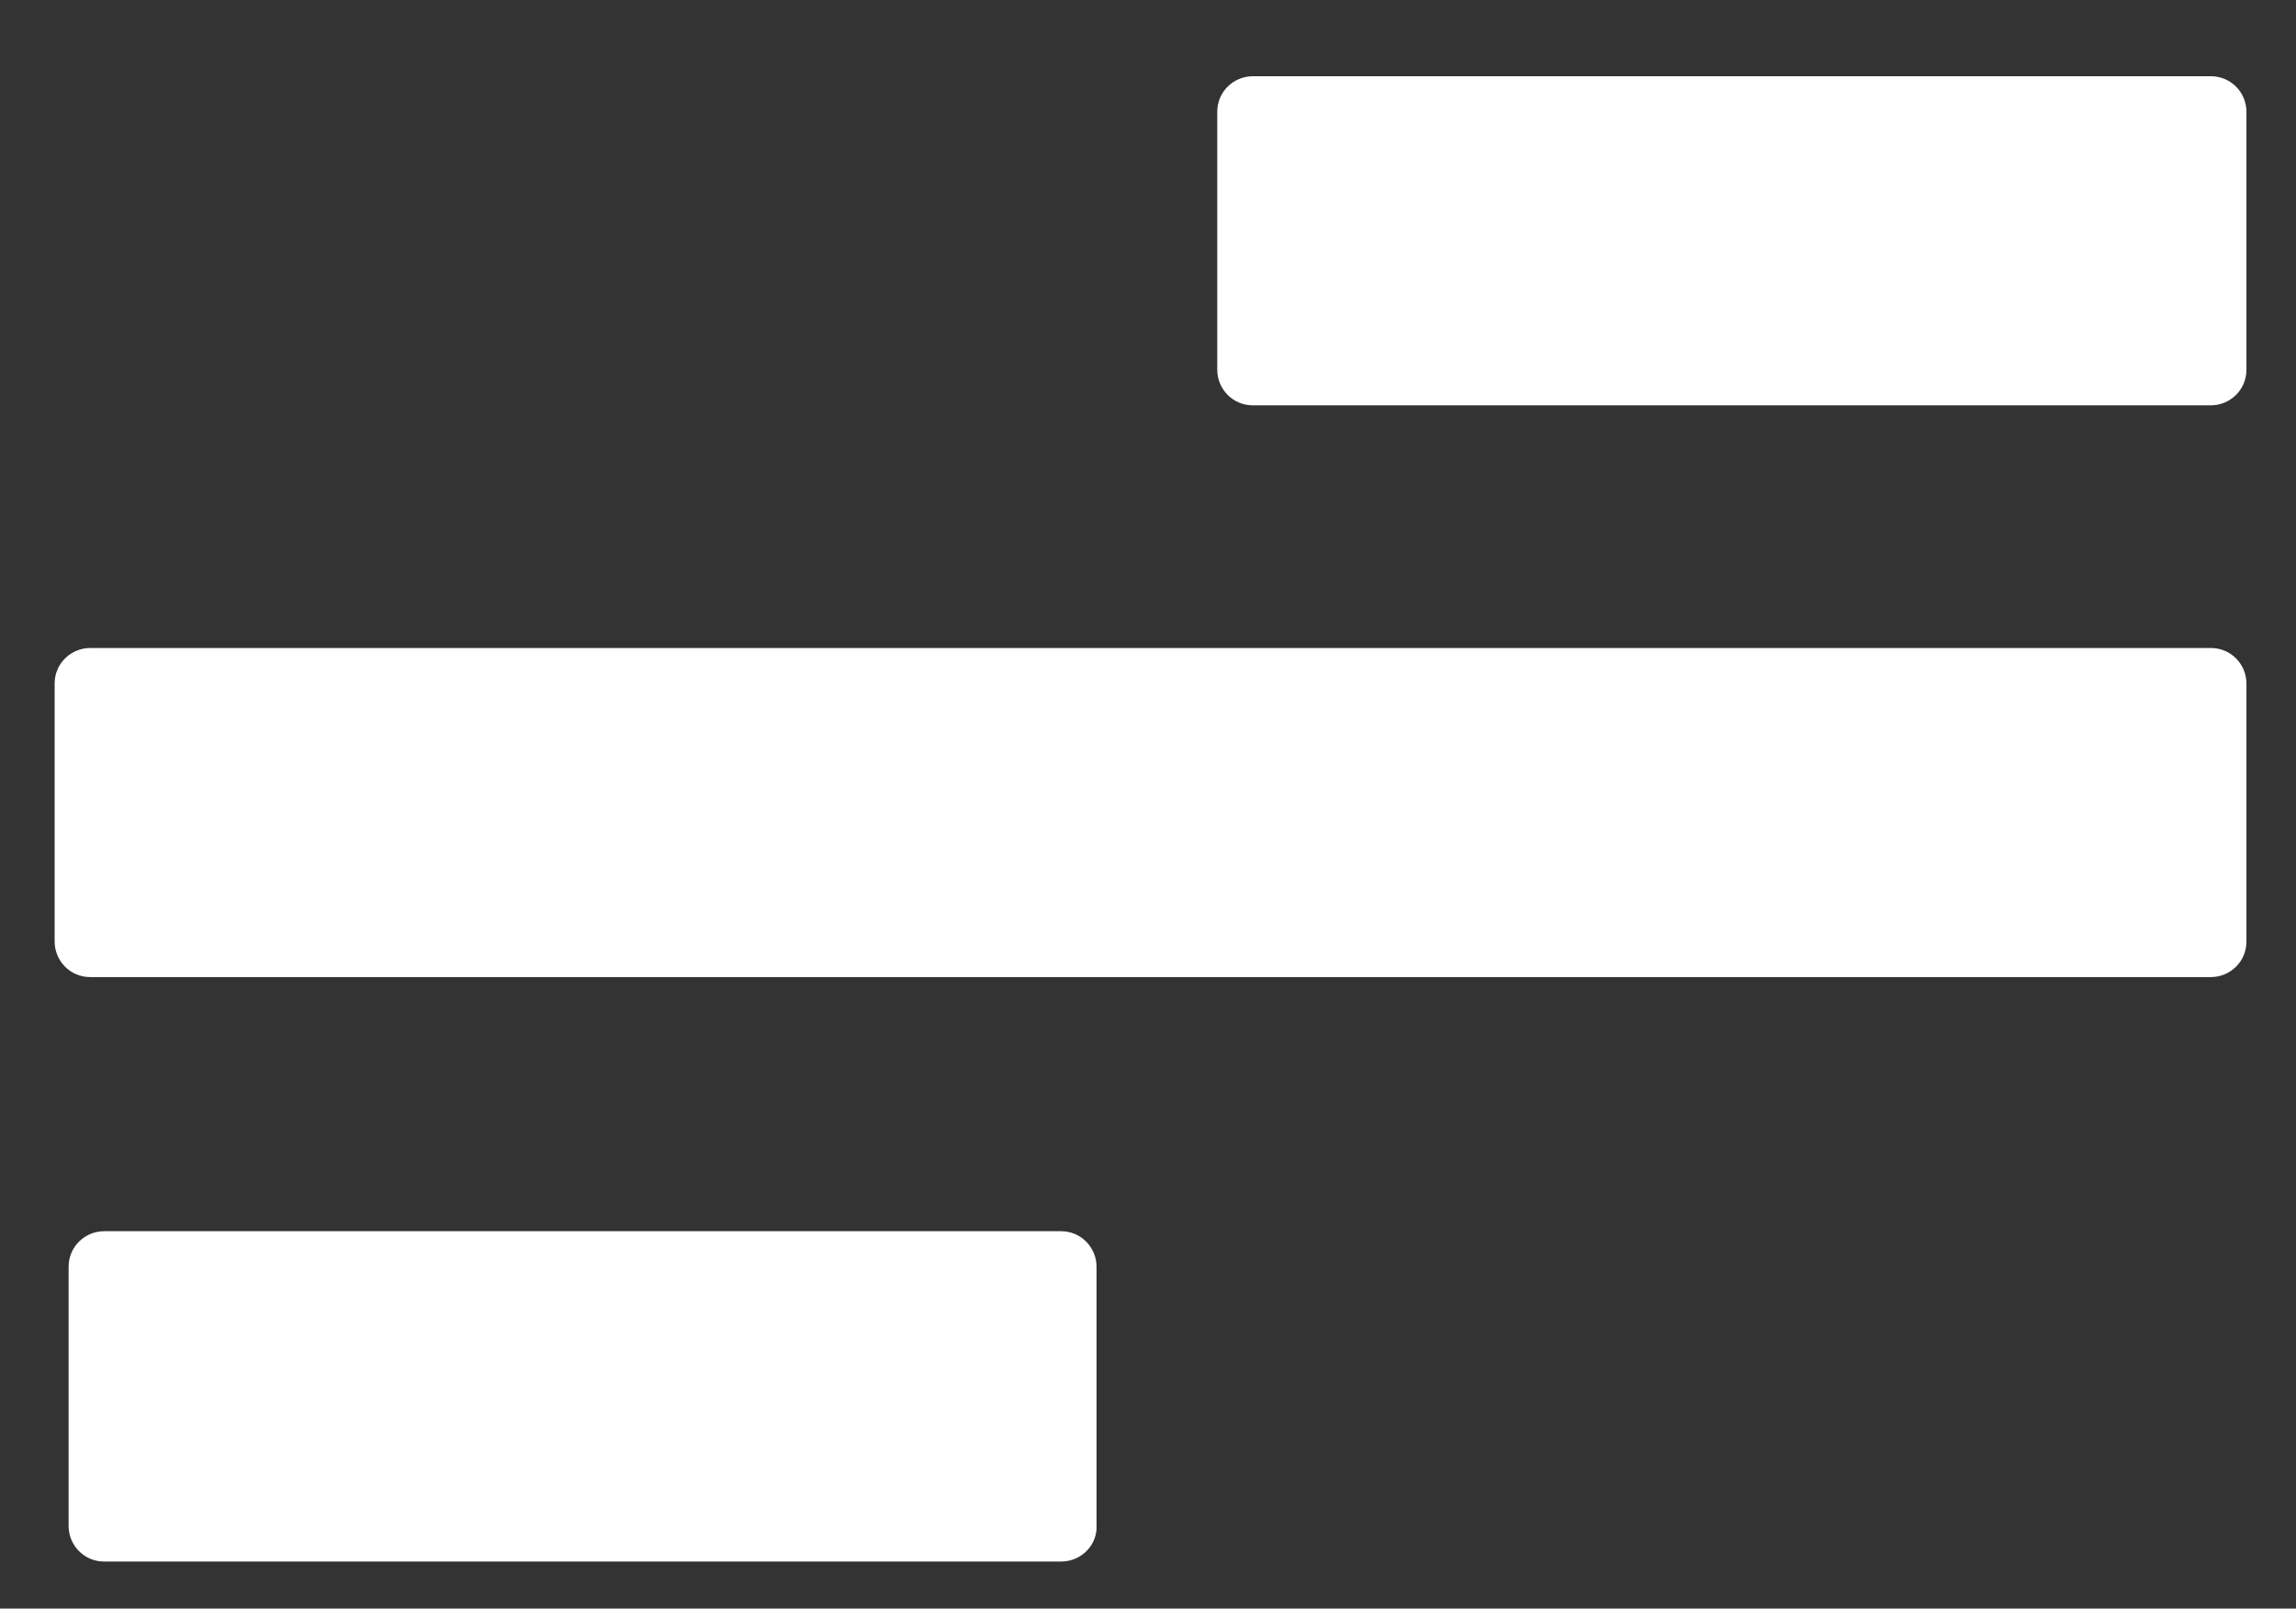
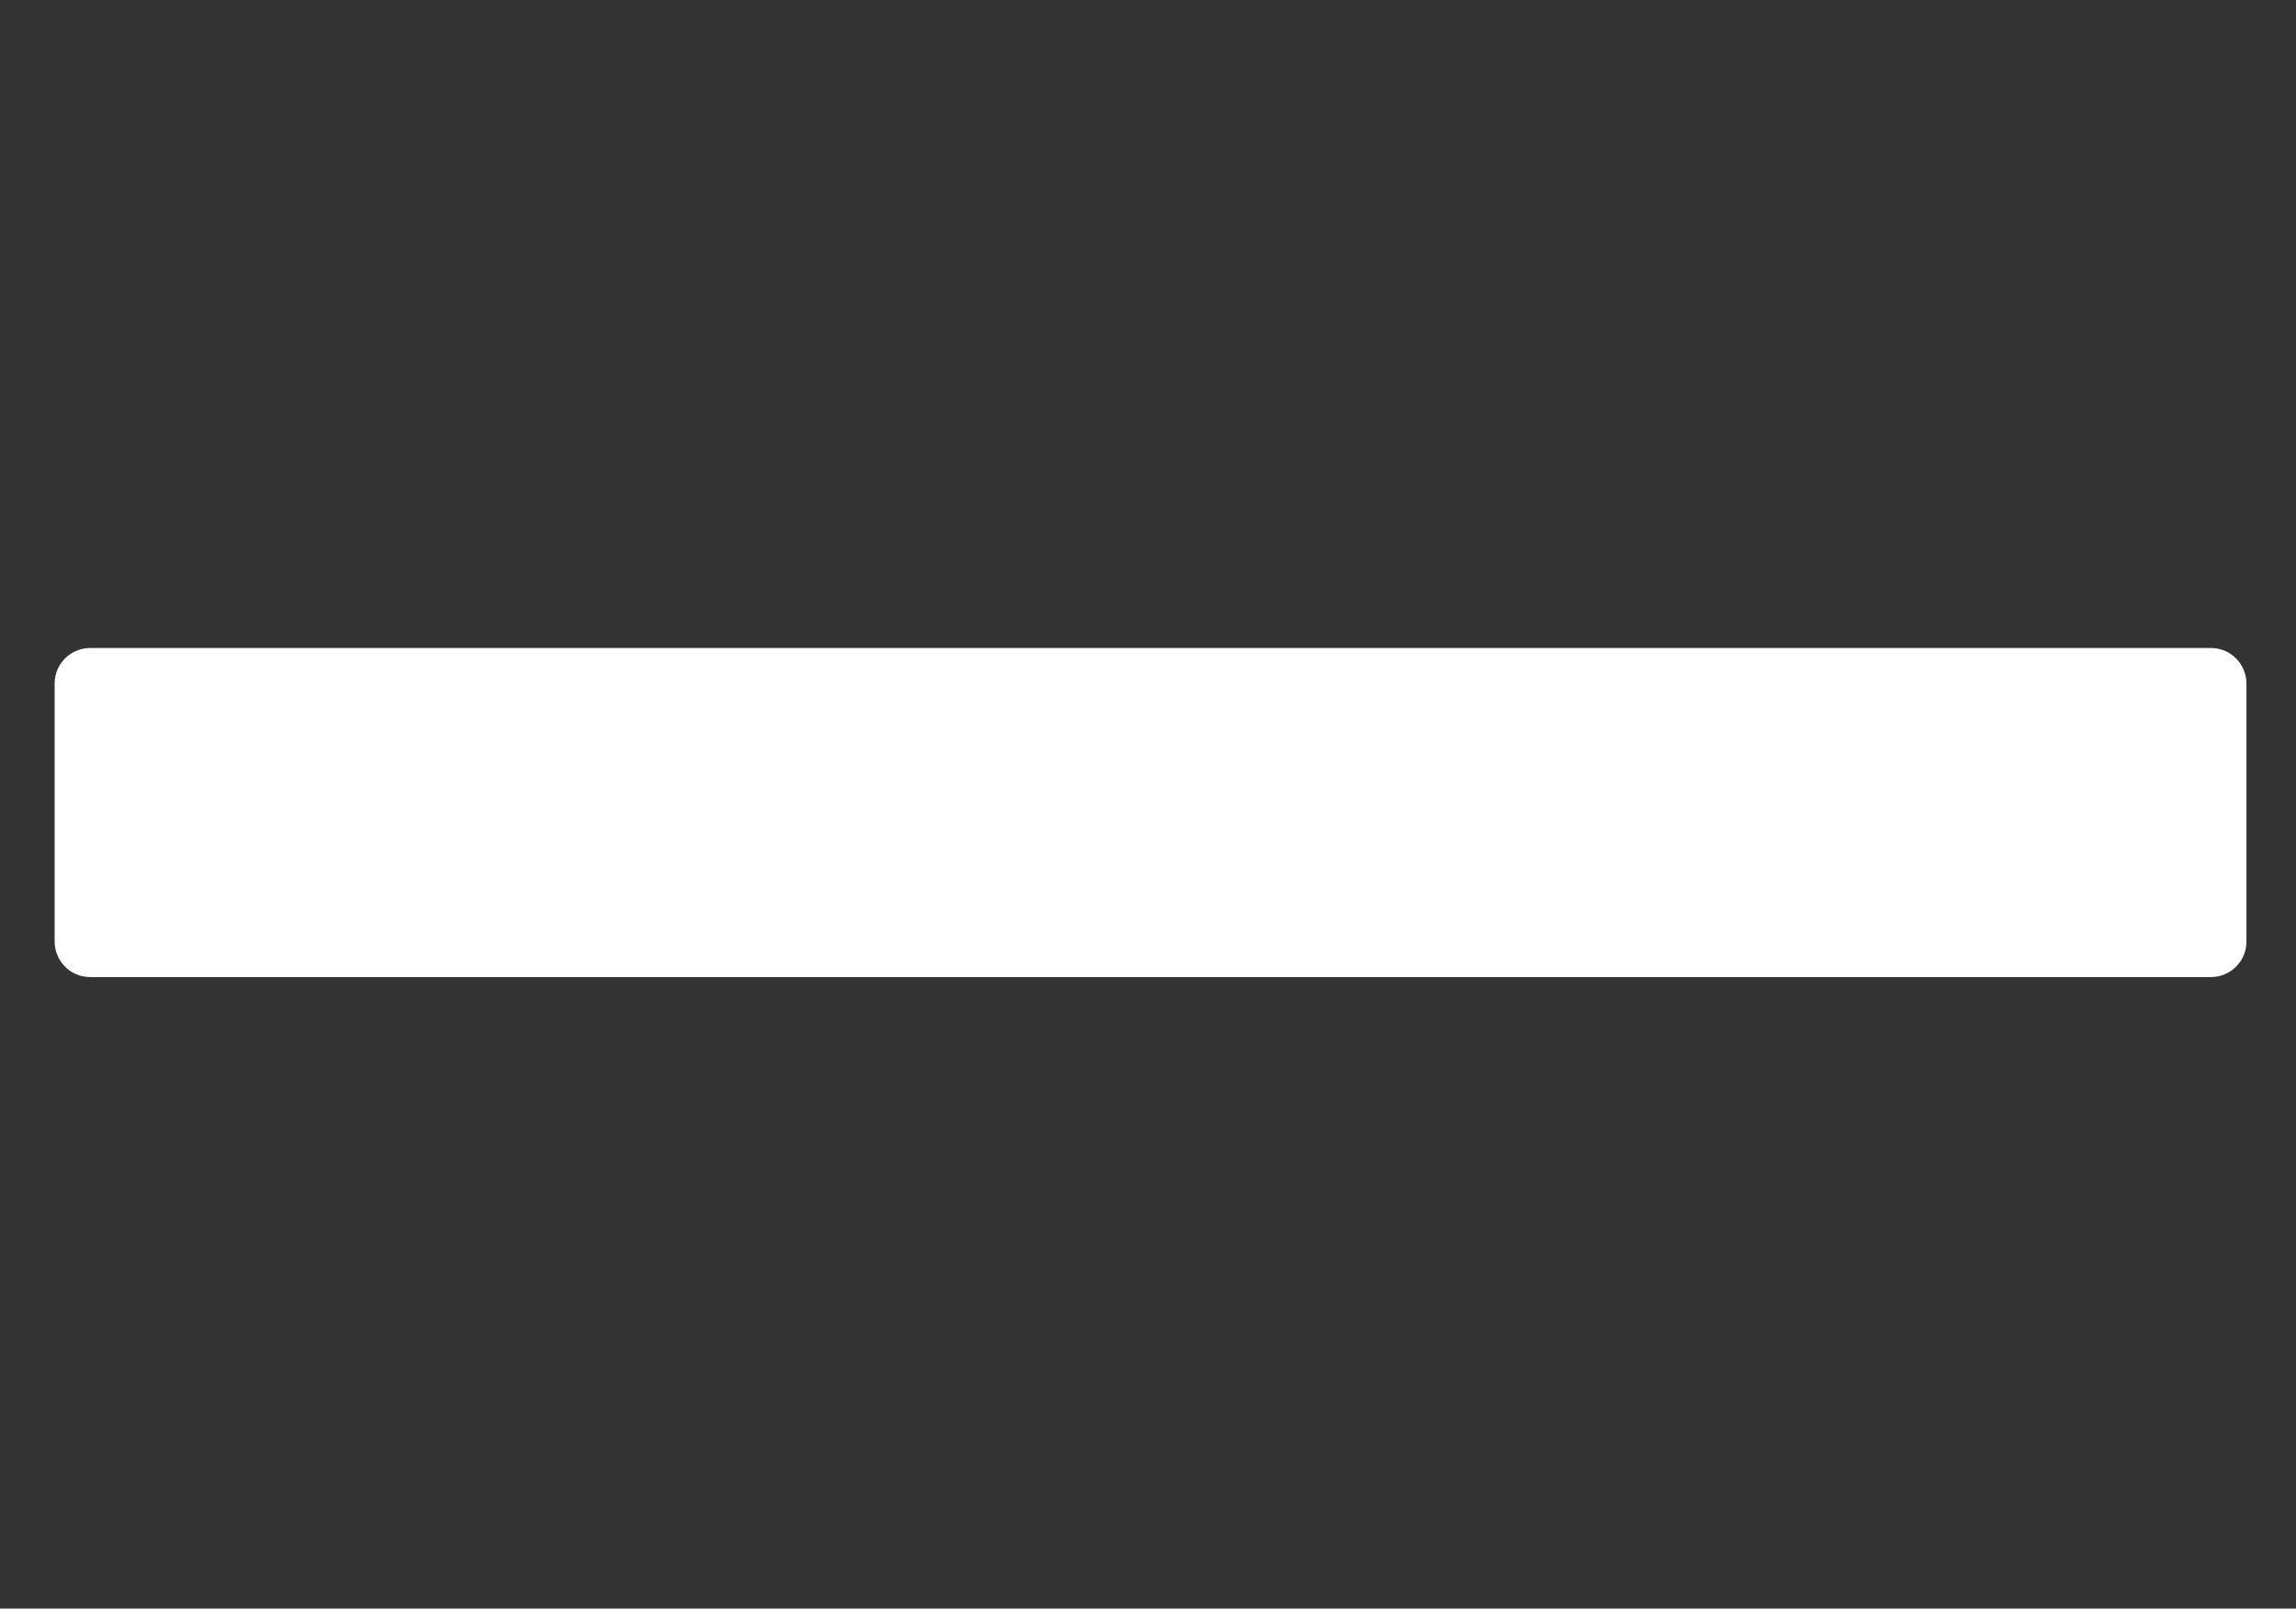
<svg xmlns="http://www.w3.org/2000/svg" version="1.1" id="Layer_1" x="0px" y="0px" viewBox="0 0 180.7 126.6" style="enable-background:new 0 0 180.7 126.6;" xml:space="preserve">
  <rect x="0" y="0" width="180.7" height="126.6" fill="#333333" stroke="none" />
  <style type="text/css">
	.st0{fill:#FFFFFF;}
</style>
  <path class="st0" d="M174,76.9H7.1c-1.6,0-2.8-1.3-2.8-2.8V53.8c0-1.6,1.3-2.8,2.8-2.8H174c1.6,0,2.8,1.3,2.8,2.8v20.3  C176.8,75.7,175.5,76.9,174,76.9z" />
-   <path class="st0" d="M174,31.9H98.6c-1.6,0-2.8-1.3-2.8-2.8V8.8c0-1.6,1.3-2.8,2.8-2.8H174c1.6,0,2.8,1.3,2.8,2.8v20.3  C176.8,30.7,175.5,31.9,174,31.9z" />
-   <path class="st0" d="M83.5,122.9H8.2c-1.6,0-2.8-1.3-2.8-2.8V99.7c0-1.6,1.3-2.8,2.8-2.8h75.3c1.6,0,2.8,1.3,2.8,2.8v20.3  C86.4,121.6,85.1,122.9,83.5,122.9z" />
</svg>